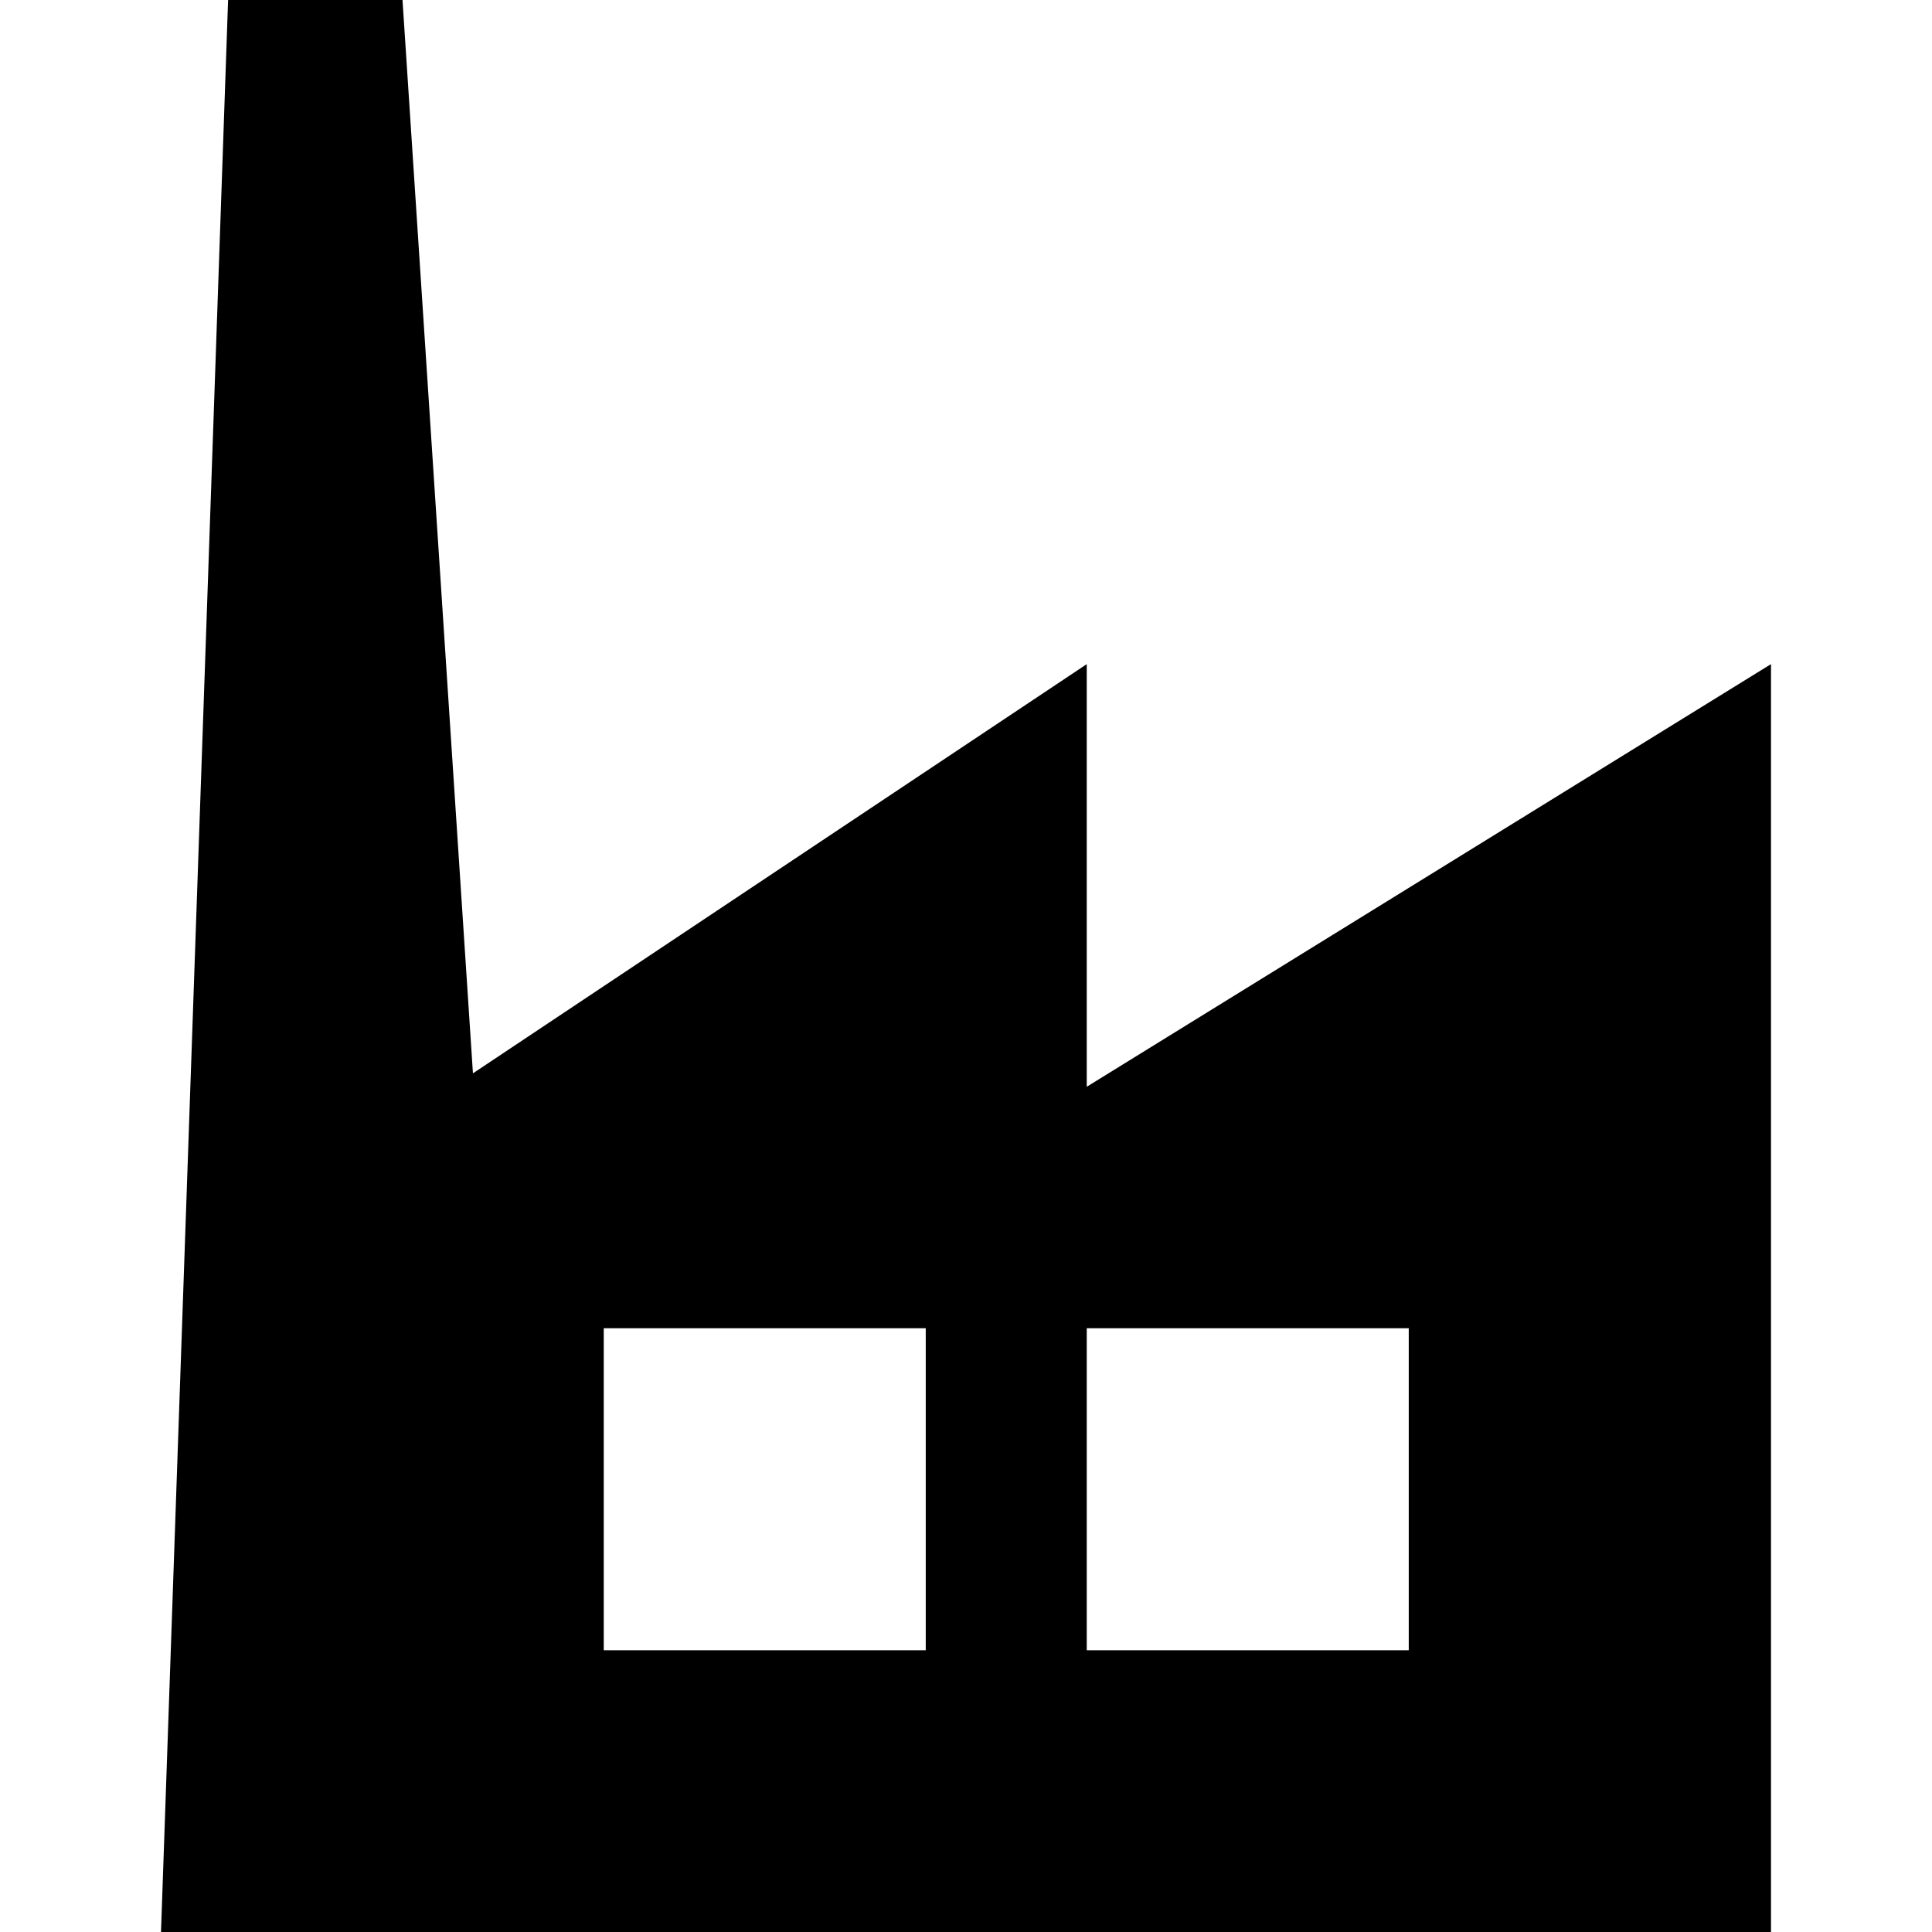
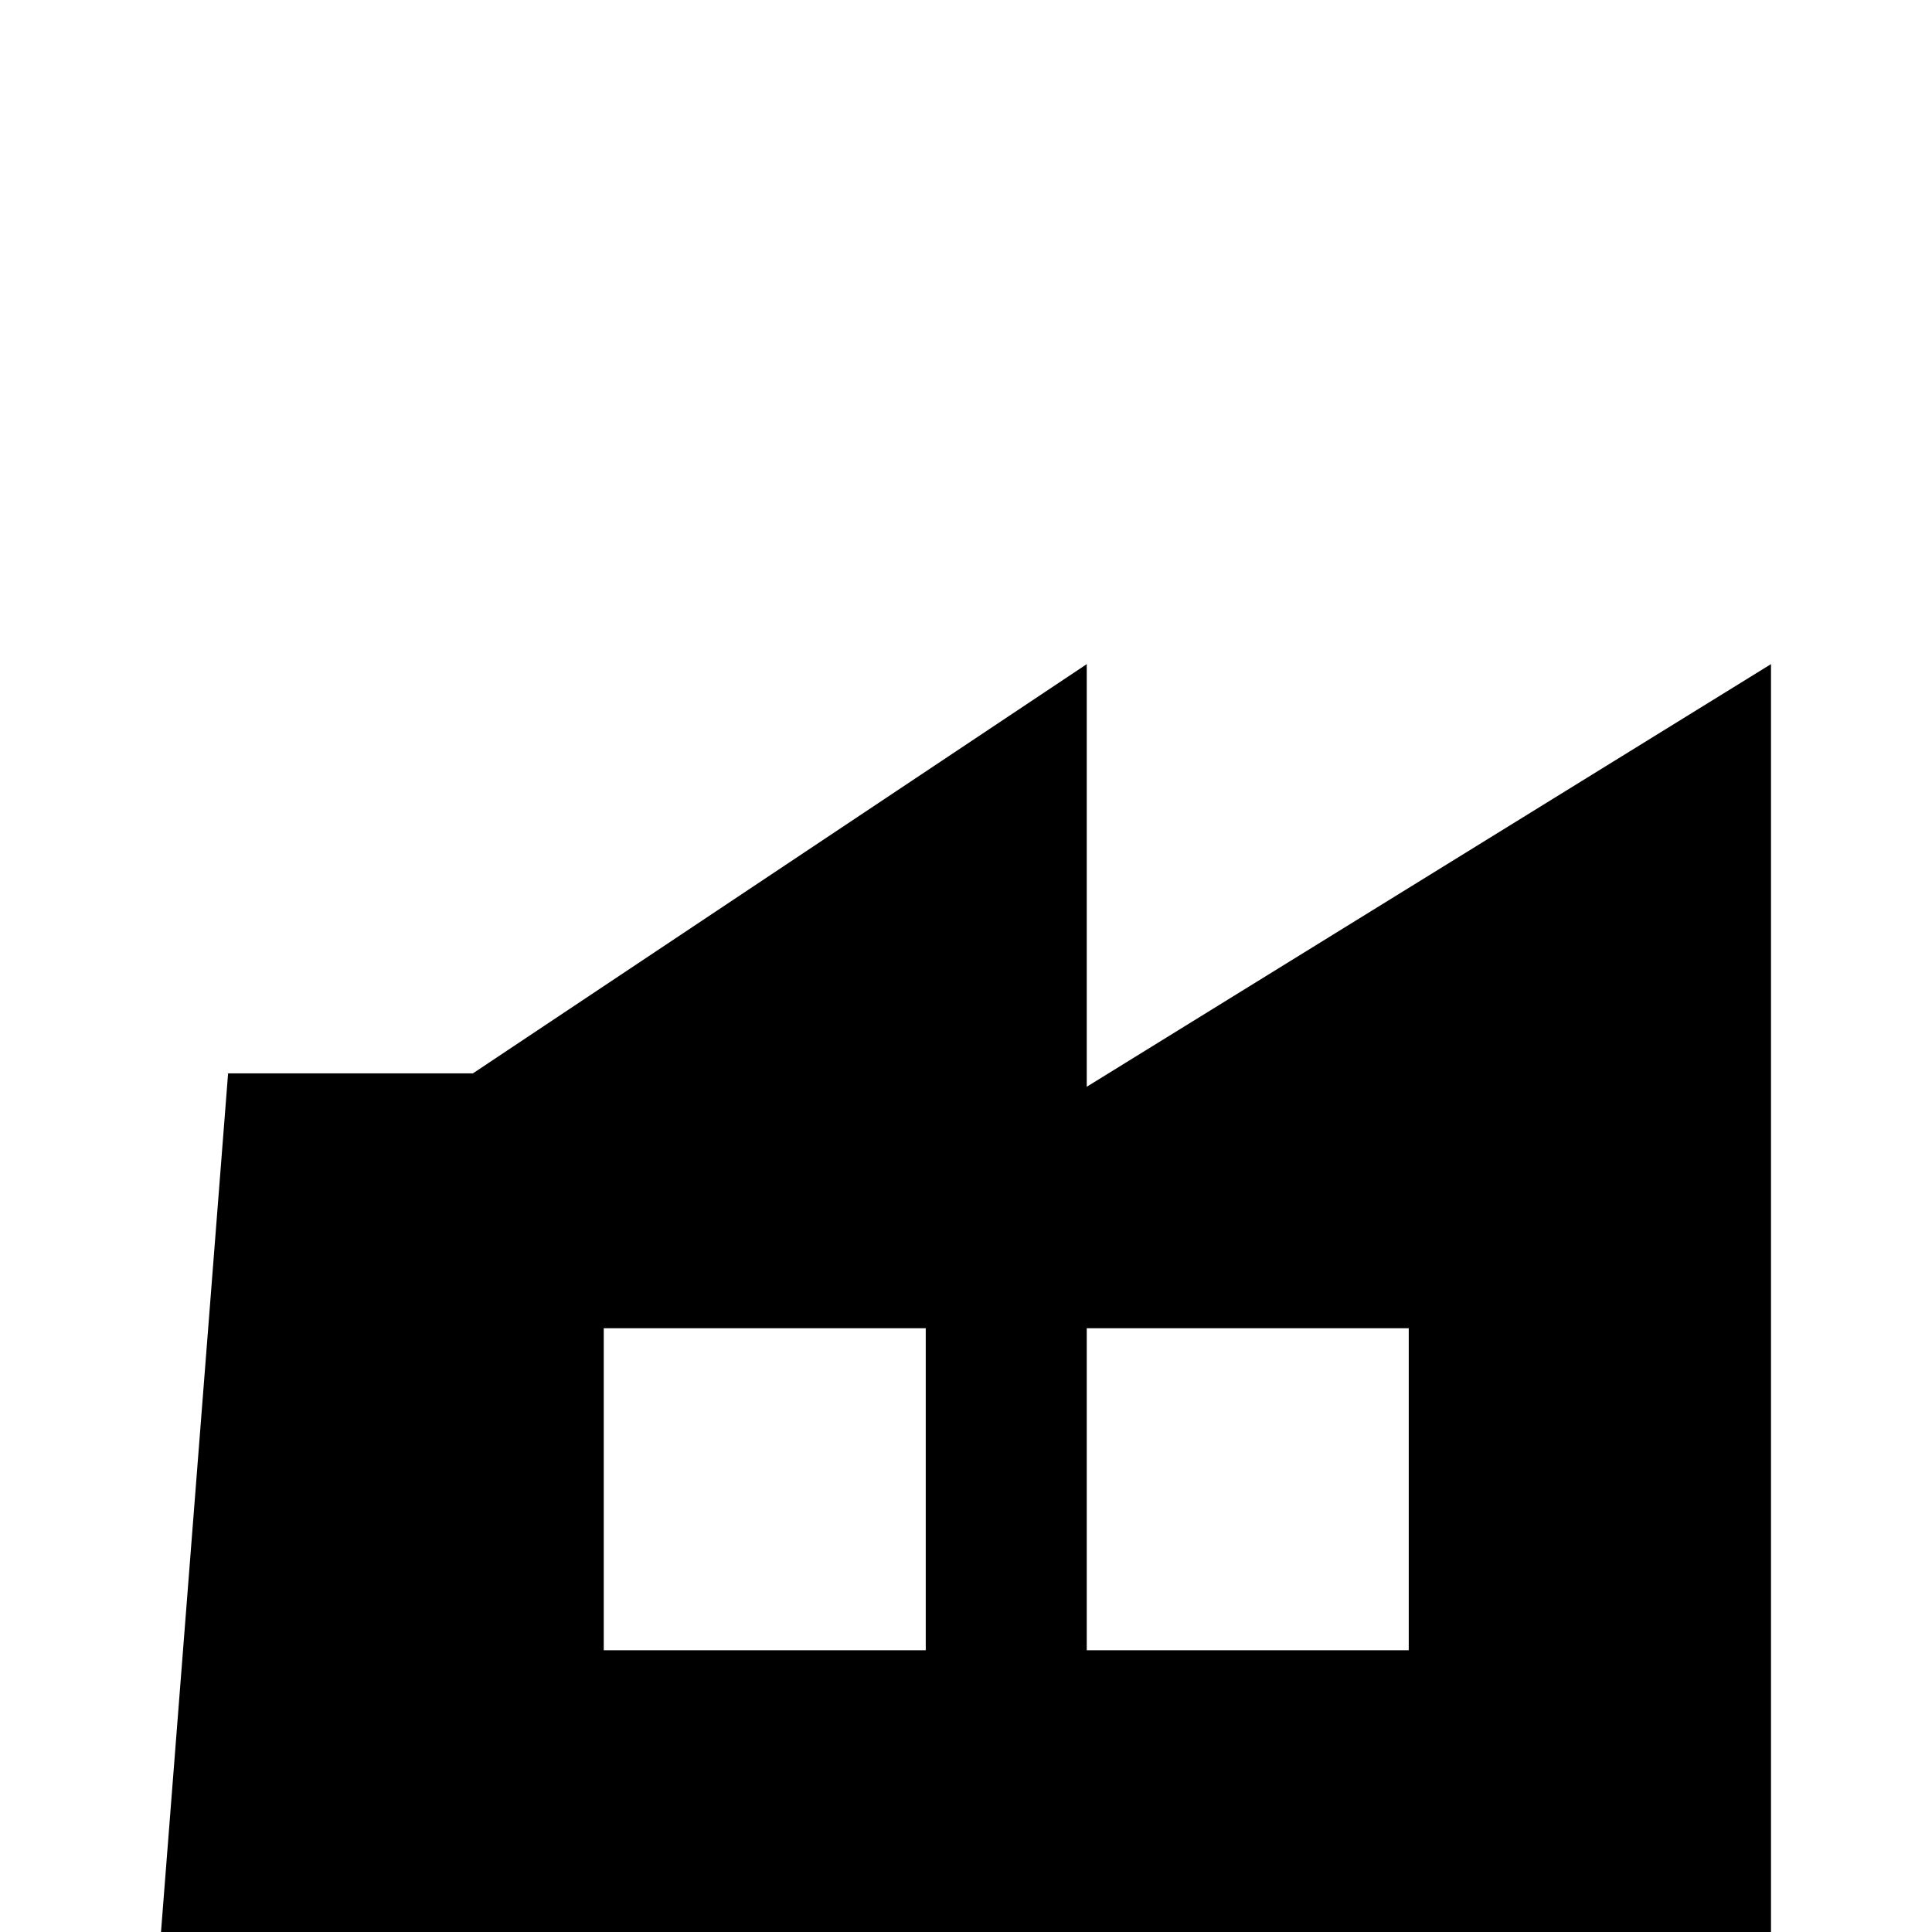
<svg xmlns="http://www.w3.org/2000/svg" fill="#000000" version="1.1" id="Capa_1" width="800px" height="800px" viewBox="0 0 459 459" xml:space="preserve">
  <g>
    <g id="iconos_55_">
-       <path d="M258.188,157.781l-145.828,97.222L95.625,0H54.191L38.25,459h382.5V157.781L258.188,258.188V157.781z M219.938,392.062 h-76.5v-76.5h76.5V392.062z M334.688,315.562v76.5h-76.5v-76.5H334.688z" />
+       <path d="M258.188,157.781l-145.828,97.222H54.191L38.25,459h382.5V157.781L258.188,258.188V157.781z M219.938,392.062 h-76.5v-76.5h76.5V392.062z M334.688,315.562v76.5h-76.5v-76.5H334.688z" />
    </g>
  </g>
</svg>